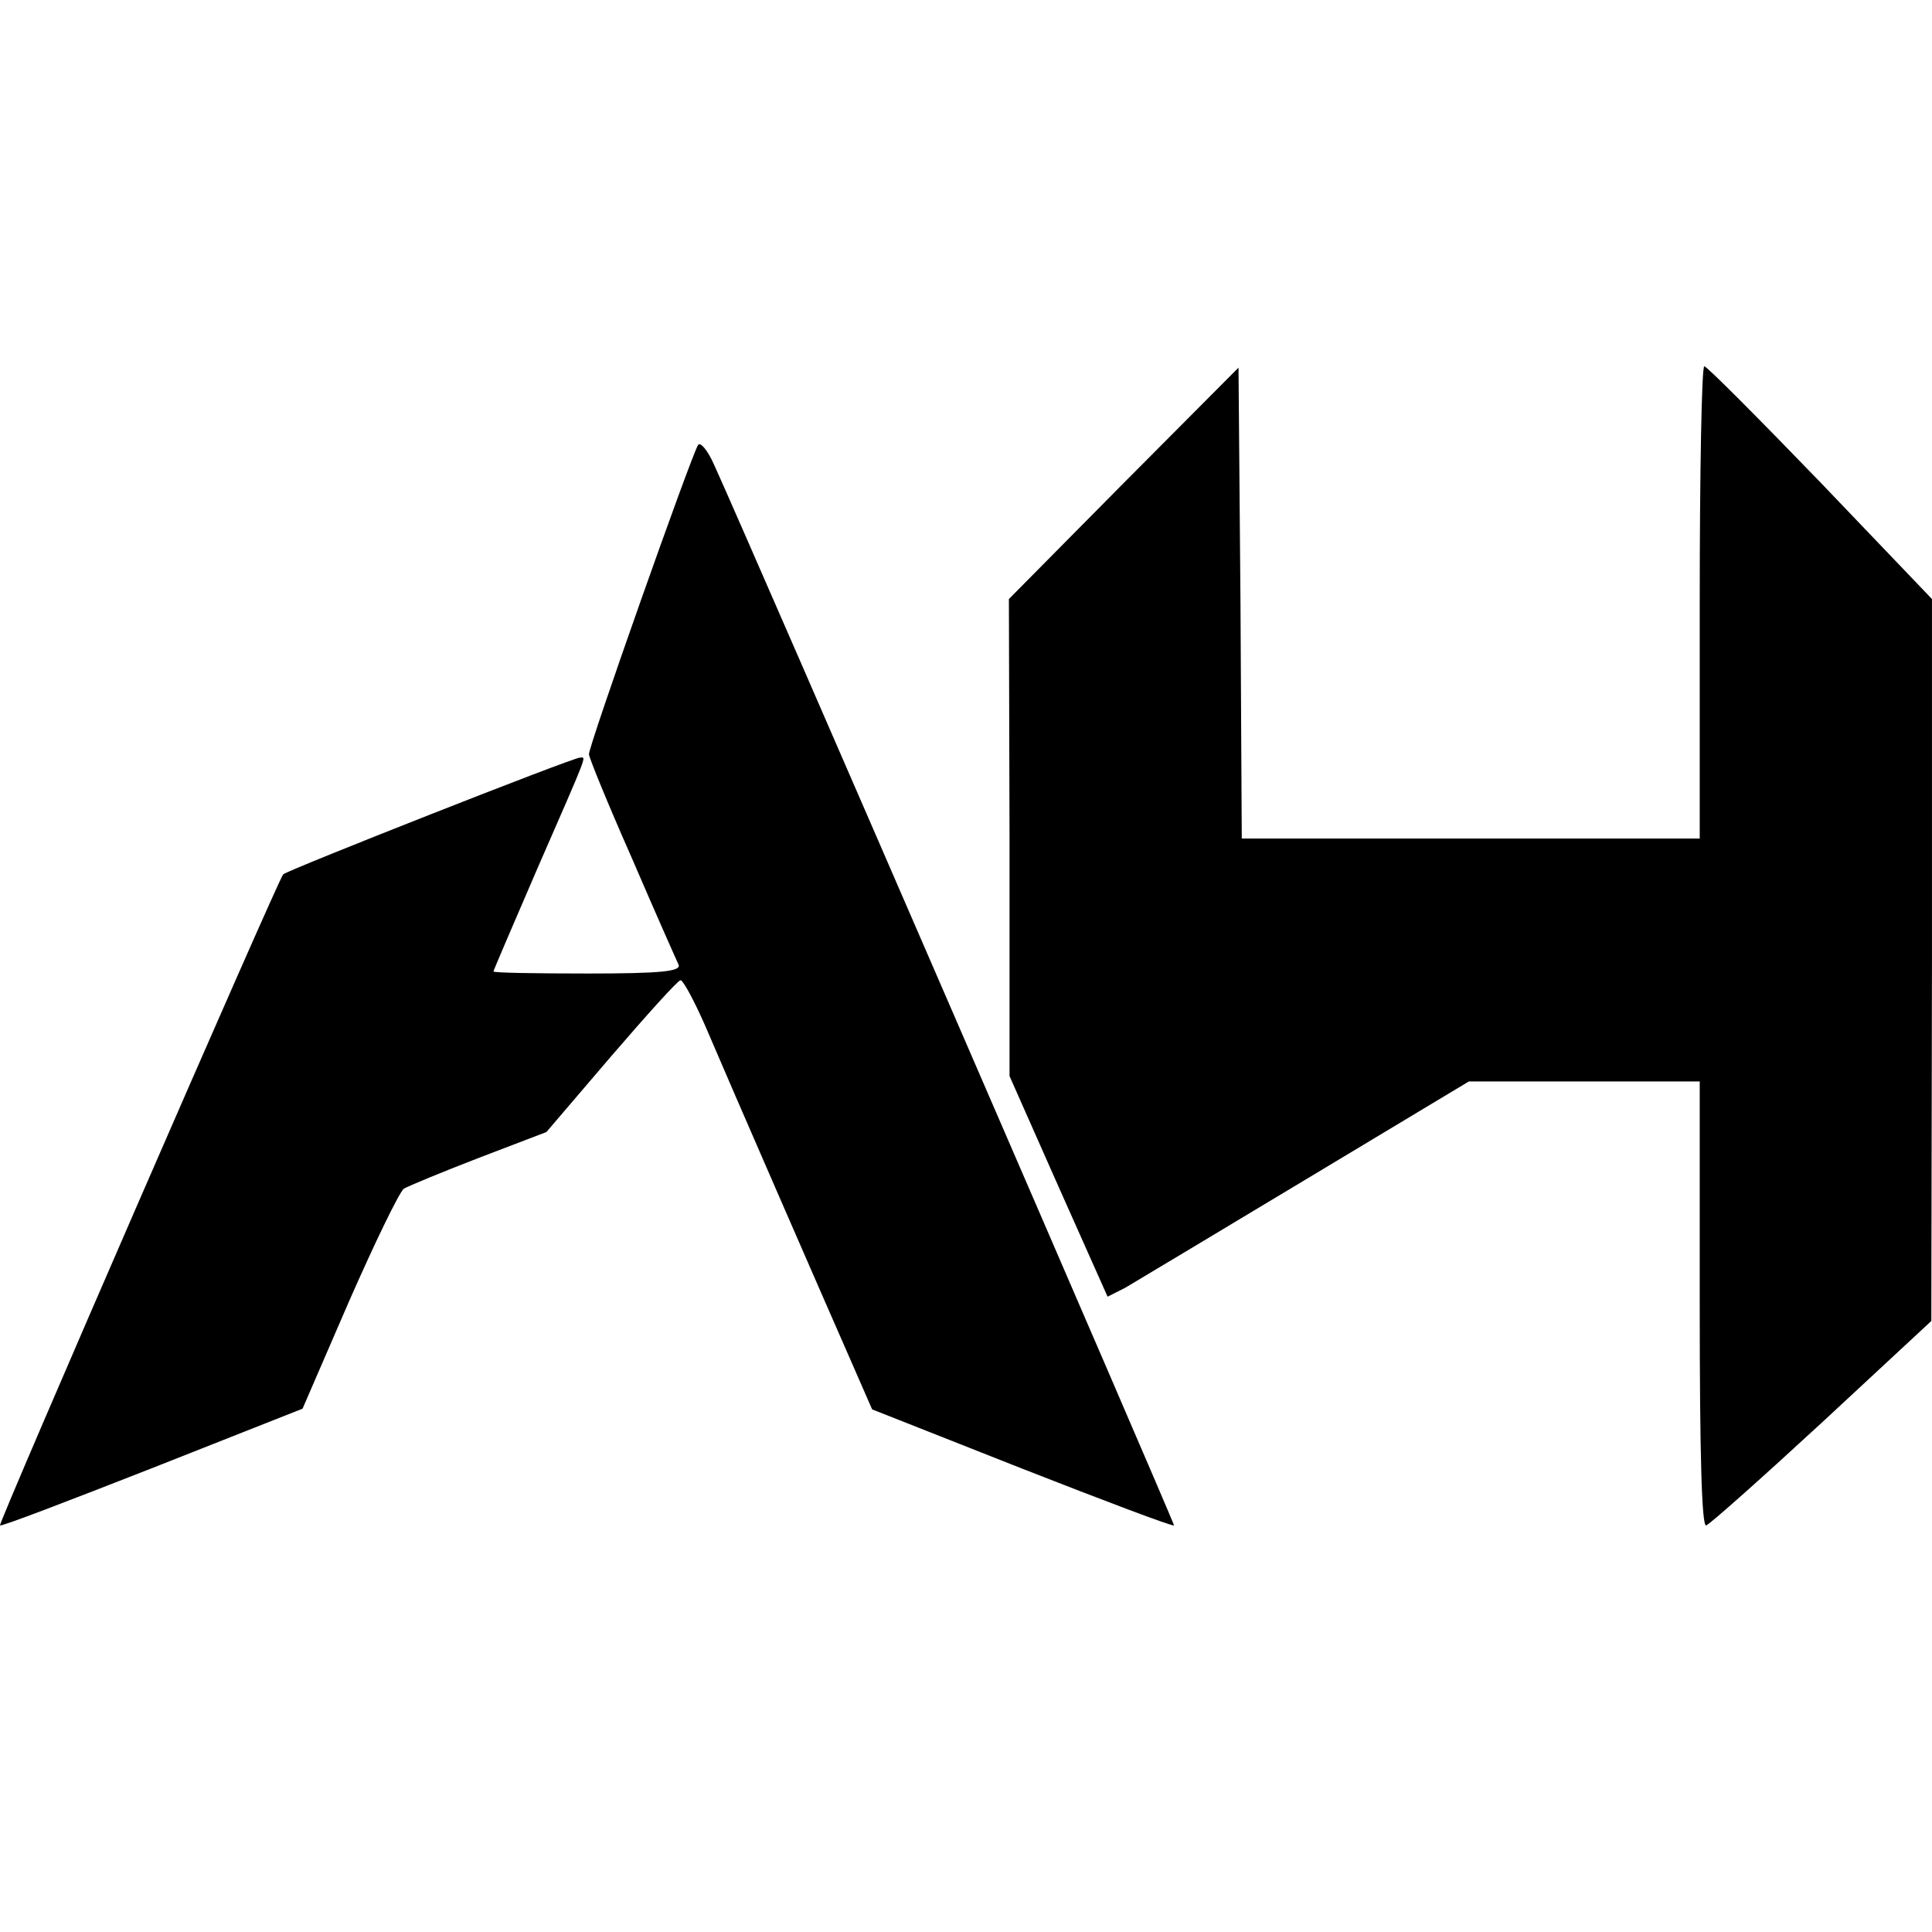
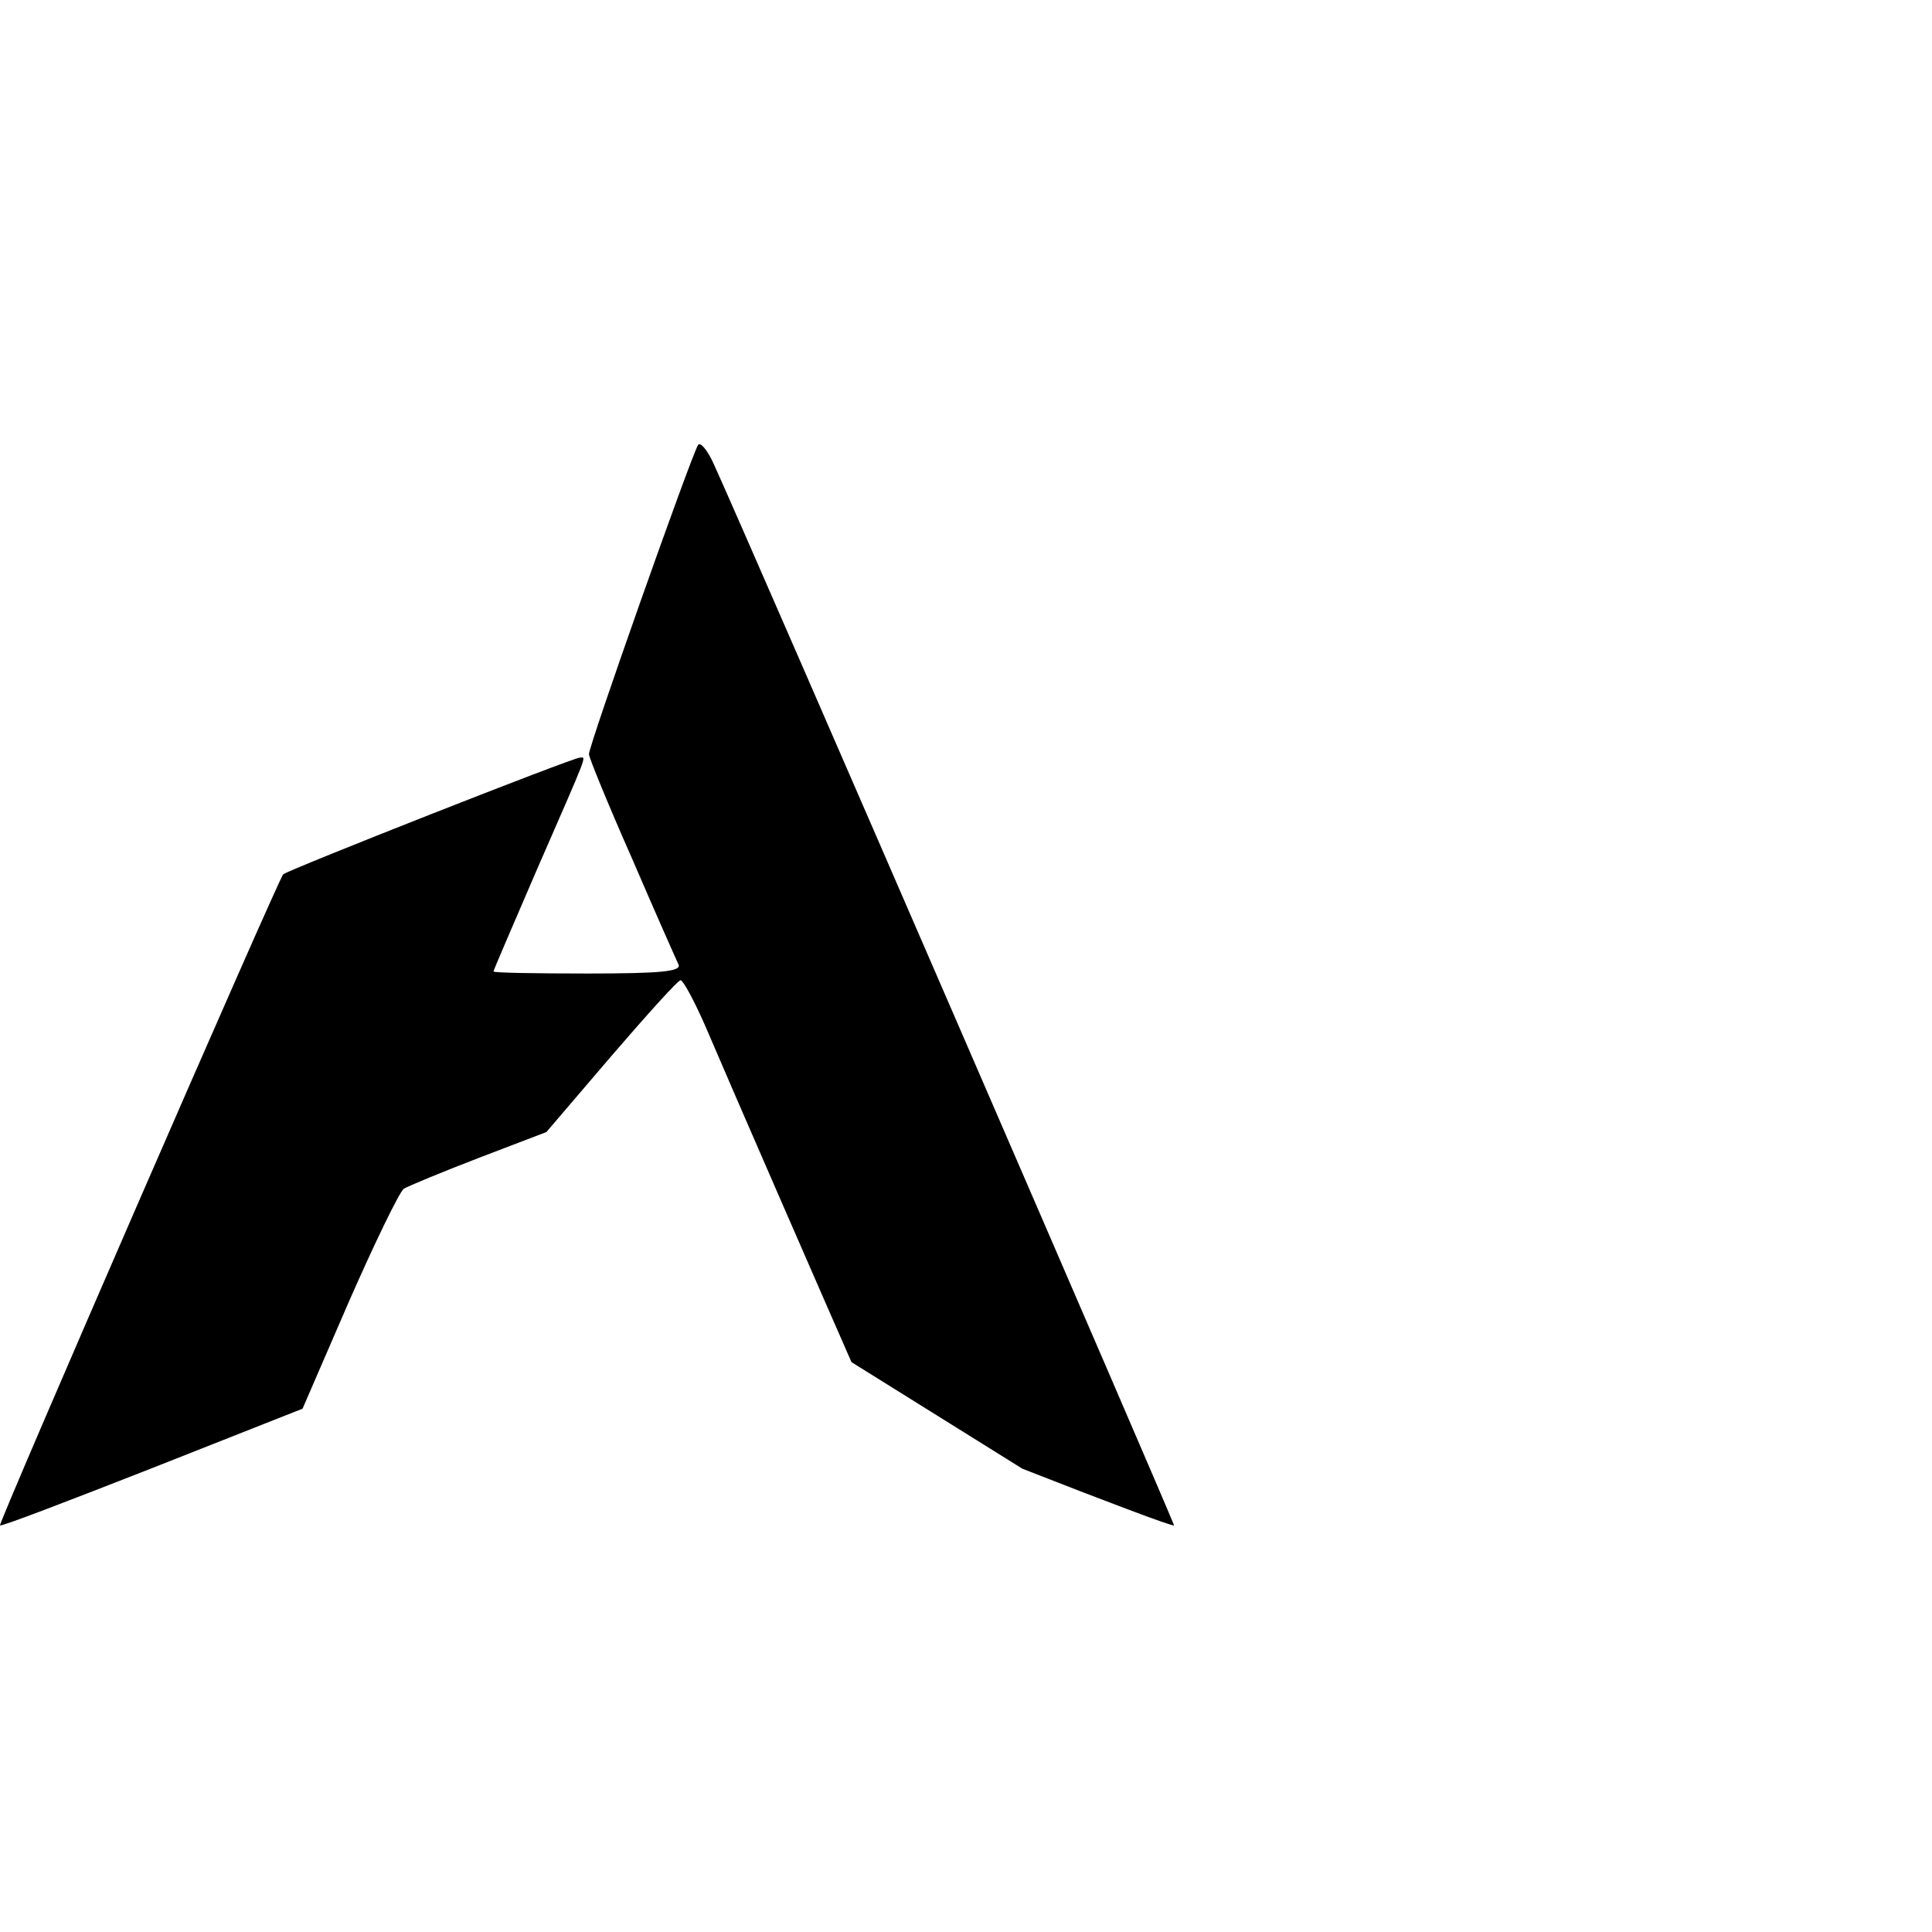
<svg xmlns="http://www.w3.org/2000/svg" version="1.1" width="1000" height="1000">
  <style>
    #light-icon {
      display: inline;
    }
    #dark-icon {
      display: none;
    }

    @media (prefers-color-scheme: dark) {
      #light-icon {
        display: none;
      }
      #dark-icon {
        display: inline;
      }
    }
  </style>
  <g id="light-icon">
    <svg version="1.1" width="1000" height="1000">
      <g>
        <g transform="matrix(20.833,0,0,20.833,0,0)">
          <svg version="1.1" width="48" height="48">
            <svg width="48" height="48" viewBox="0 0 48 48" fill="none">
-               <path d="M27.919 12L25.066 14.883L25.082 20.817V26.735L26.3 29.484L27.518 32.216L27.951 31.998C28.175 31.864 30.194 30.657 32.422 29.316L36.493 26.869H39.362H42.23V32.417C42.23 36.105 42.279 37.949 42.391 37.899C42.487 37.865 43.785 36.709 45.276 35.334L47.984 32.82L48 23.852V14.883L45.227 11.983C43.705 10.408 42.407 9.1 42.343 9.1C42.279 9.1 42.23 11.732 42.23 14.967V20.834H36.541H30.852L30.82 14.984L30.771 9.134L27.919 12Z" fill="black" />
-               <path d="M17.341 11.061C17.165 11.346 14.617 18.554 14.633 18.739C14.633 18.823 15.113 19.996 15.706 21.337C16.283 22.678 16.812 23.868 16.86 23.969C16.924 24.136 16.412 24.187 14.601 24.187C13.318 24.187 12.261 24.17 12.261 24.136C12.261 24.103 12.741 22.997 13.318 21.655C14.649 18.605 14.568 18.823 14.408 18.823C14.232 18.823 7.132 21.622 7.036 21.723C6.908 21.857 -0.048 37.849 0 37.899C0.032 37.932 1.731 37.279 3.783 36.474L7.517 34.999L8.671 32.334C9.312 30.875 9.921 29.618 10.033 29.534C10.145 29.467 10.995 29.115 11.908 28.763L13.575 28.126L15.194 26.232C16.075 25.209 16.844 24.354 16.908 24.354C16.972 24.354 17.245 24.857 17.517 25.477C18.174 27.02 20.514 32.384 21.155 33.842L21.668 35.016L25.402 36.491C27.454 37.295 29.137 37.932 29.169 37.899C29.185 37.849 18.607 13.442 17.742 11.547C17.581 11.179 17.389 10.961 17.341 11.061Z" fill="black" />
+               <path d="M17.341 11.061C17.165 11.346 14.617 18.554 14.633 18.739C14.633 18.823 15.113 19.996 15.706 21.337C16.283 22.678 16.812 23.868 16.86 23.969C16.924 24.136 16.412 24.187 14.601 24.187C13.318 24.187 12.261 24.17 12.261 24.136C12.261 24.103 12.741 22.997 13.318 21.655C14.649 18.605 14.568 18.823 14.408 18.823C14.232 18.823 7.132 21.622 7.036 21.723C6.908 21.857 -0.048 37.849 0 37.899C0.032 37.932 1.731 37.279 3.783 36.474L7.517 34.999L8.671 32.334C9.312 30.875 9.921 29.618 10.033 29.534C10.145 29.467 10.995 29.115 11.908 28.763L13.575 28.126L15.194 26.232C16.075 25.209 16.844 24.354 16.908 24.354C16.972 24.354 17.245 24.857 17.517 25.477C18.174 27.02 20.514 32.384 21.155 33.842L25.402 36.491C27.454 37.295 29.137 37.932 29.169 37.899C29.185 37.849 18.607 13.442 17.742 11.547C17.581 11.179 17.389 10.961 17.341 11.061Z" fill="black" />
            </svg>
          </svg>
        </g>
      </g>
    </svg>
  </g>
  <g id="dark-icon">
    <svg version="1.1" width="1000" height="1000">
      <g>
        <g transform="matrix(20.833,0,0,20.833,0,0)">
          <svg version="1.1" width="48" height="48">
            <svg width="48" height="48" viewBox="0 0 48 48" fill="none">
-               <path d="M27.919 12L25.066 14.883L25.082 20.817V26.735L26.3 29.484L27.518 32.216L27.951 31.998C28.175 31.864 30.194 30.657 32.422 29.316L36.493 26.869H39.362H42.23V32.417C42.23 36.105 42.279 37.949 42.391 37.899C42.487 37.865 43.785 36.709 45.276 35.334L47.984 32.82L48 23.852V14.883L45.227 11.983C43.705 10.408 42.407 9.1 42.343 9.1C42.279 9.1 42.23 11.732 42.23 14.967V20.834H36.541H30.852L30.82 14.984L30.771 9.134L27.919 12Z" fill="white" />
              <path d="M17.341 11.061C17.165 11.346 14.617 18.554 14.633 18.739C14.633 18.823 15.113 19.996 15.706 21.337C16.283 22.678 16.812 23.868 16.86 23.969C16.924 24.136 16.412 24.187 14.601 24.187C13.318 24.187 12.261 24.17 12.261 24.136C12.261 24.103 12.741 22.997 13.318 21.655C14.649 18.605 14.568 18.823 14.408 18.823C14.232 18.823 7.132 21.622 7.036 21.723C6.908 21.857 -0.048 37.849 0 37.899C0.032 37.932 1.731 37.279 3.783 36.474L7.517 34.999L8.671 32.334C9.312 30.875 9.921 29.618 10.033 29.534C10.145 29.467 10.995 29.115 11.908 28.763L13.575 28.126L15.194 26.232C16.075 25.209 16.844 24.354 16.908 24.354C16.972 24.354 17.245 24.857 17.517 25.477C18.174 27.02 20.514 32.384 21.155 33.842L21.668 35.016L25.402 36.491C27.454 37.295 29.137 37.932 29.169 37.899C29.185 37.849 18.607 13.442 17.742 11.547C17.581 11.179 17.389 10.961 17.341 11.061Z" fill="white" />
            </svg>
          </svg>
        </g>
      </g>
    </svg>
  </g>
</svg>